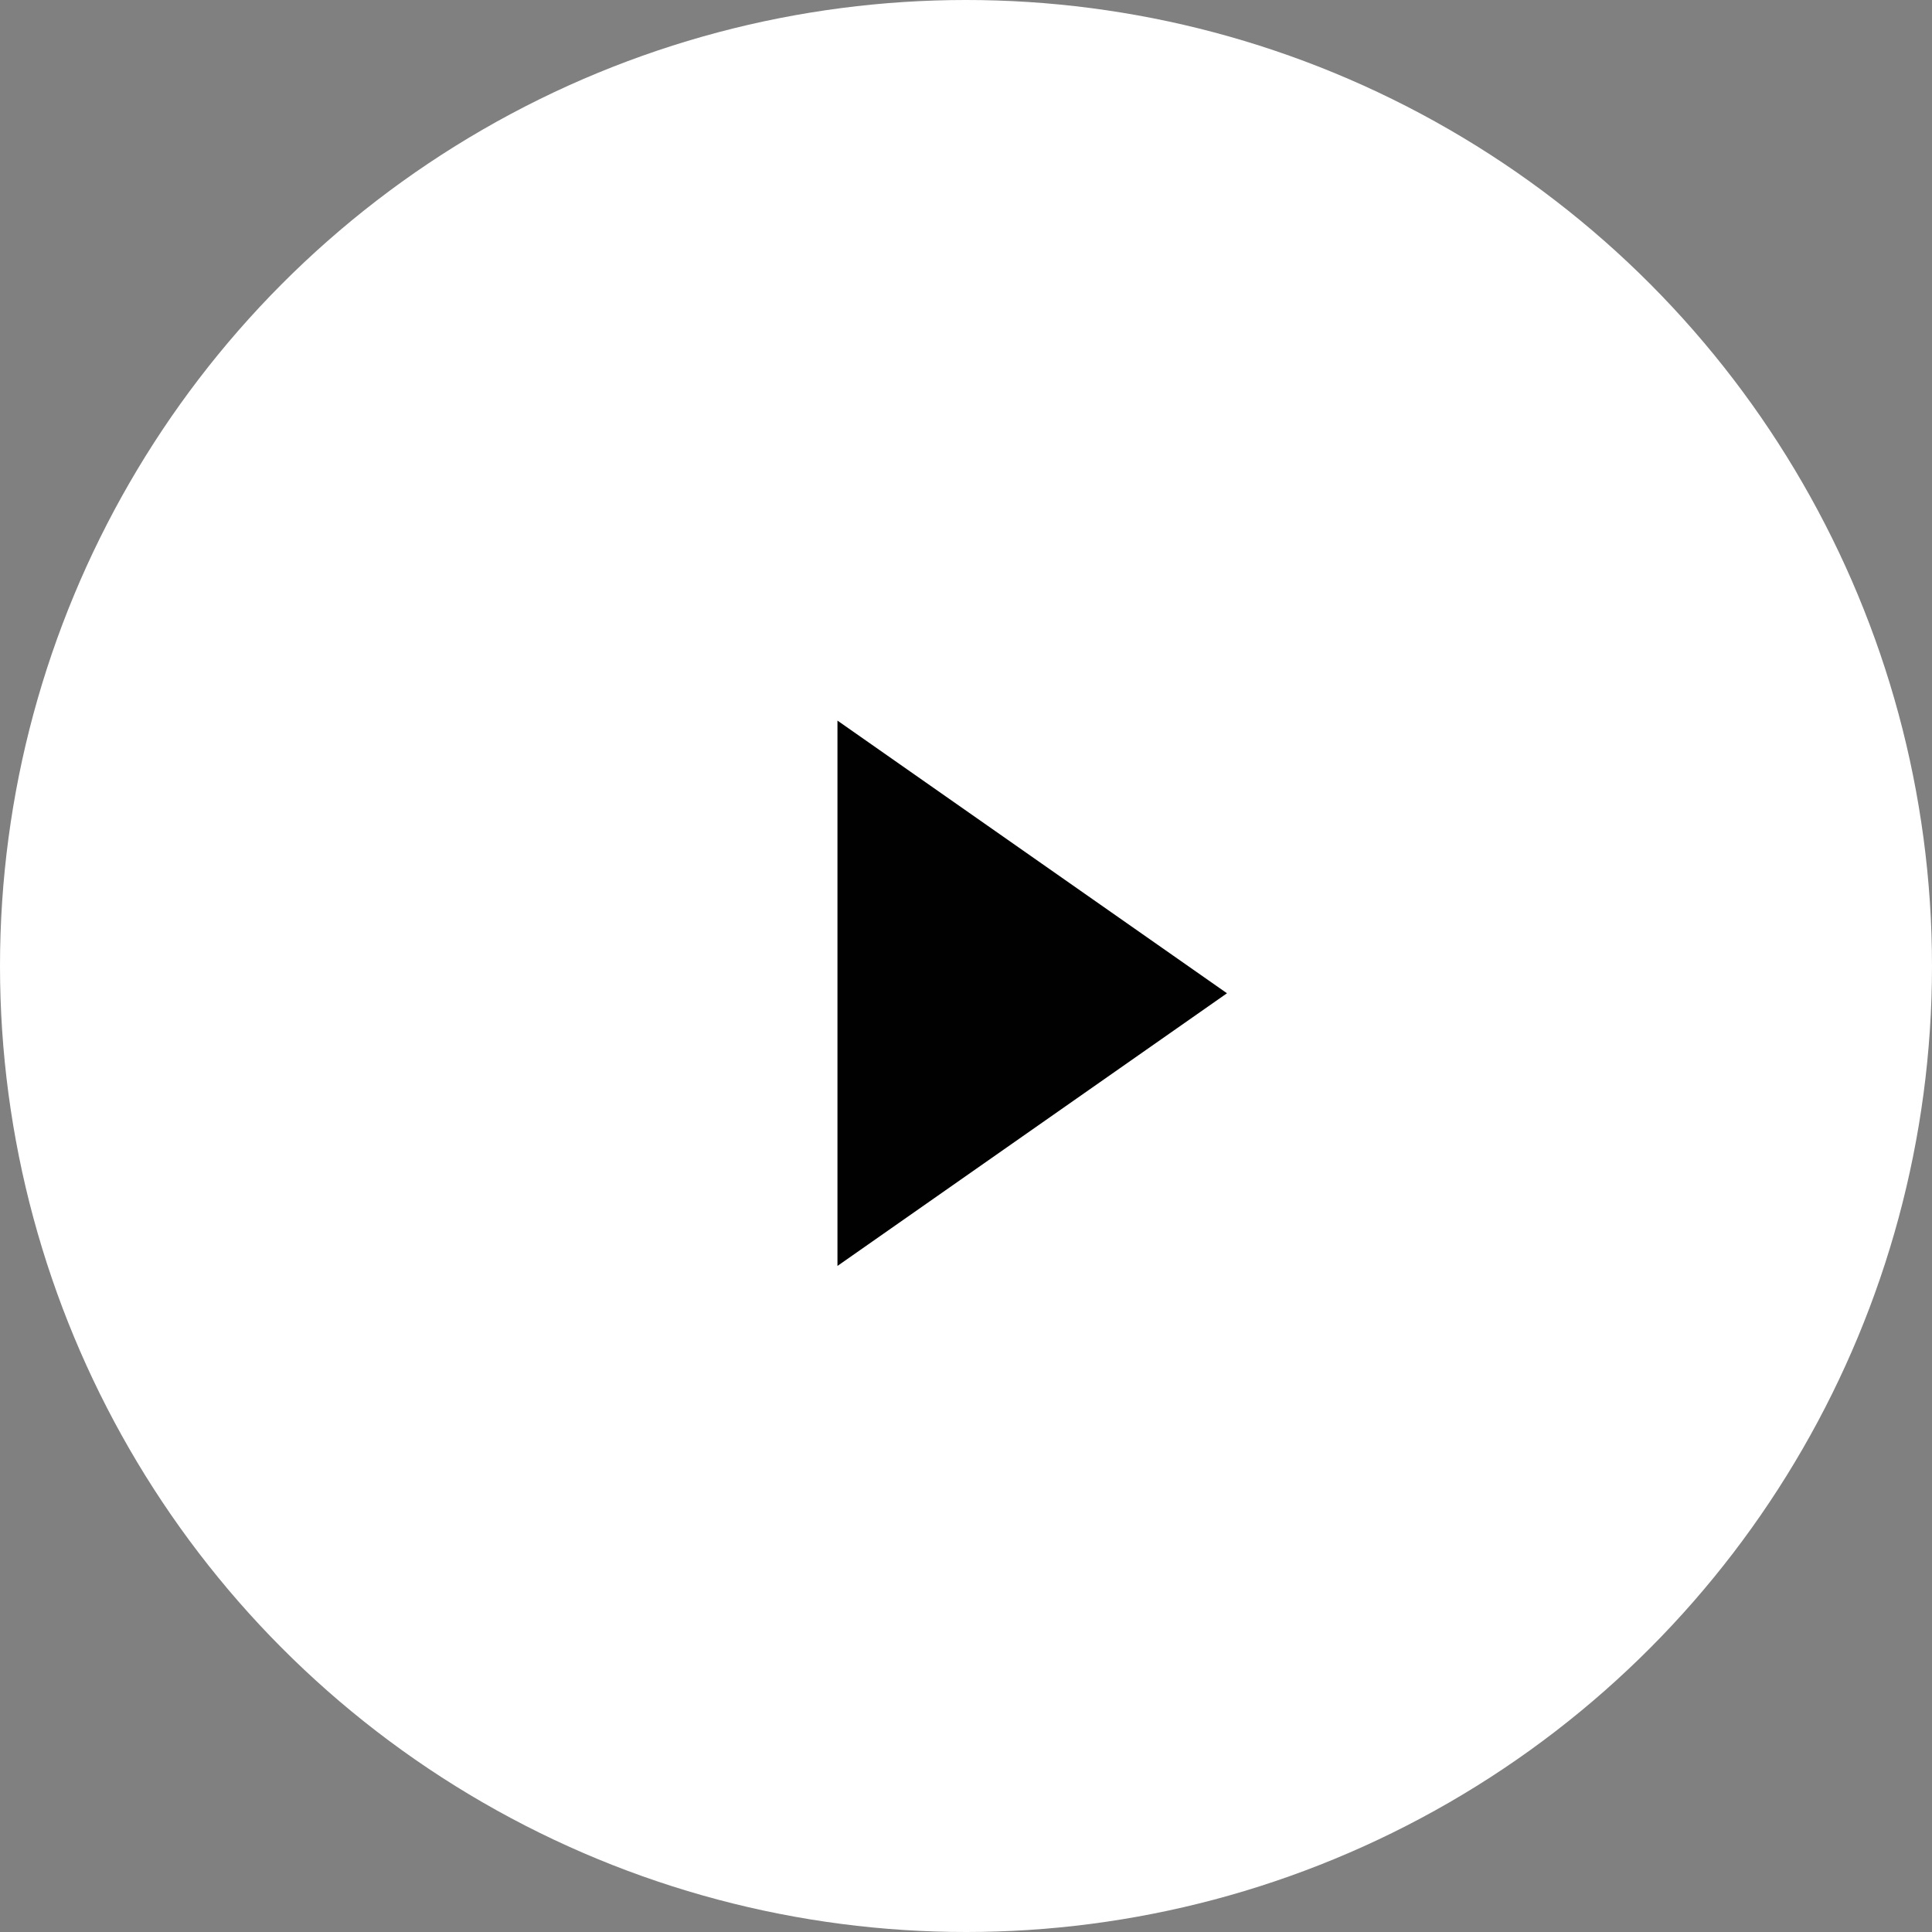
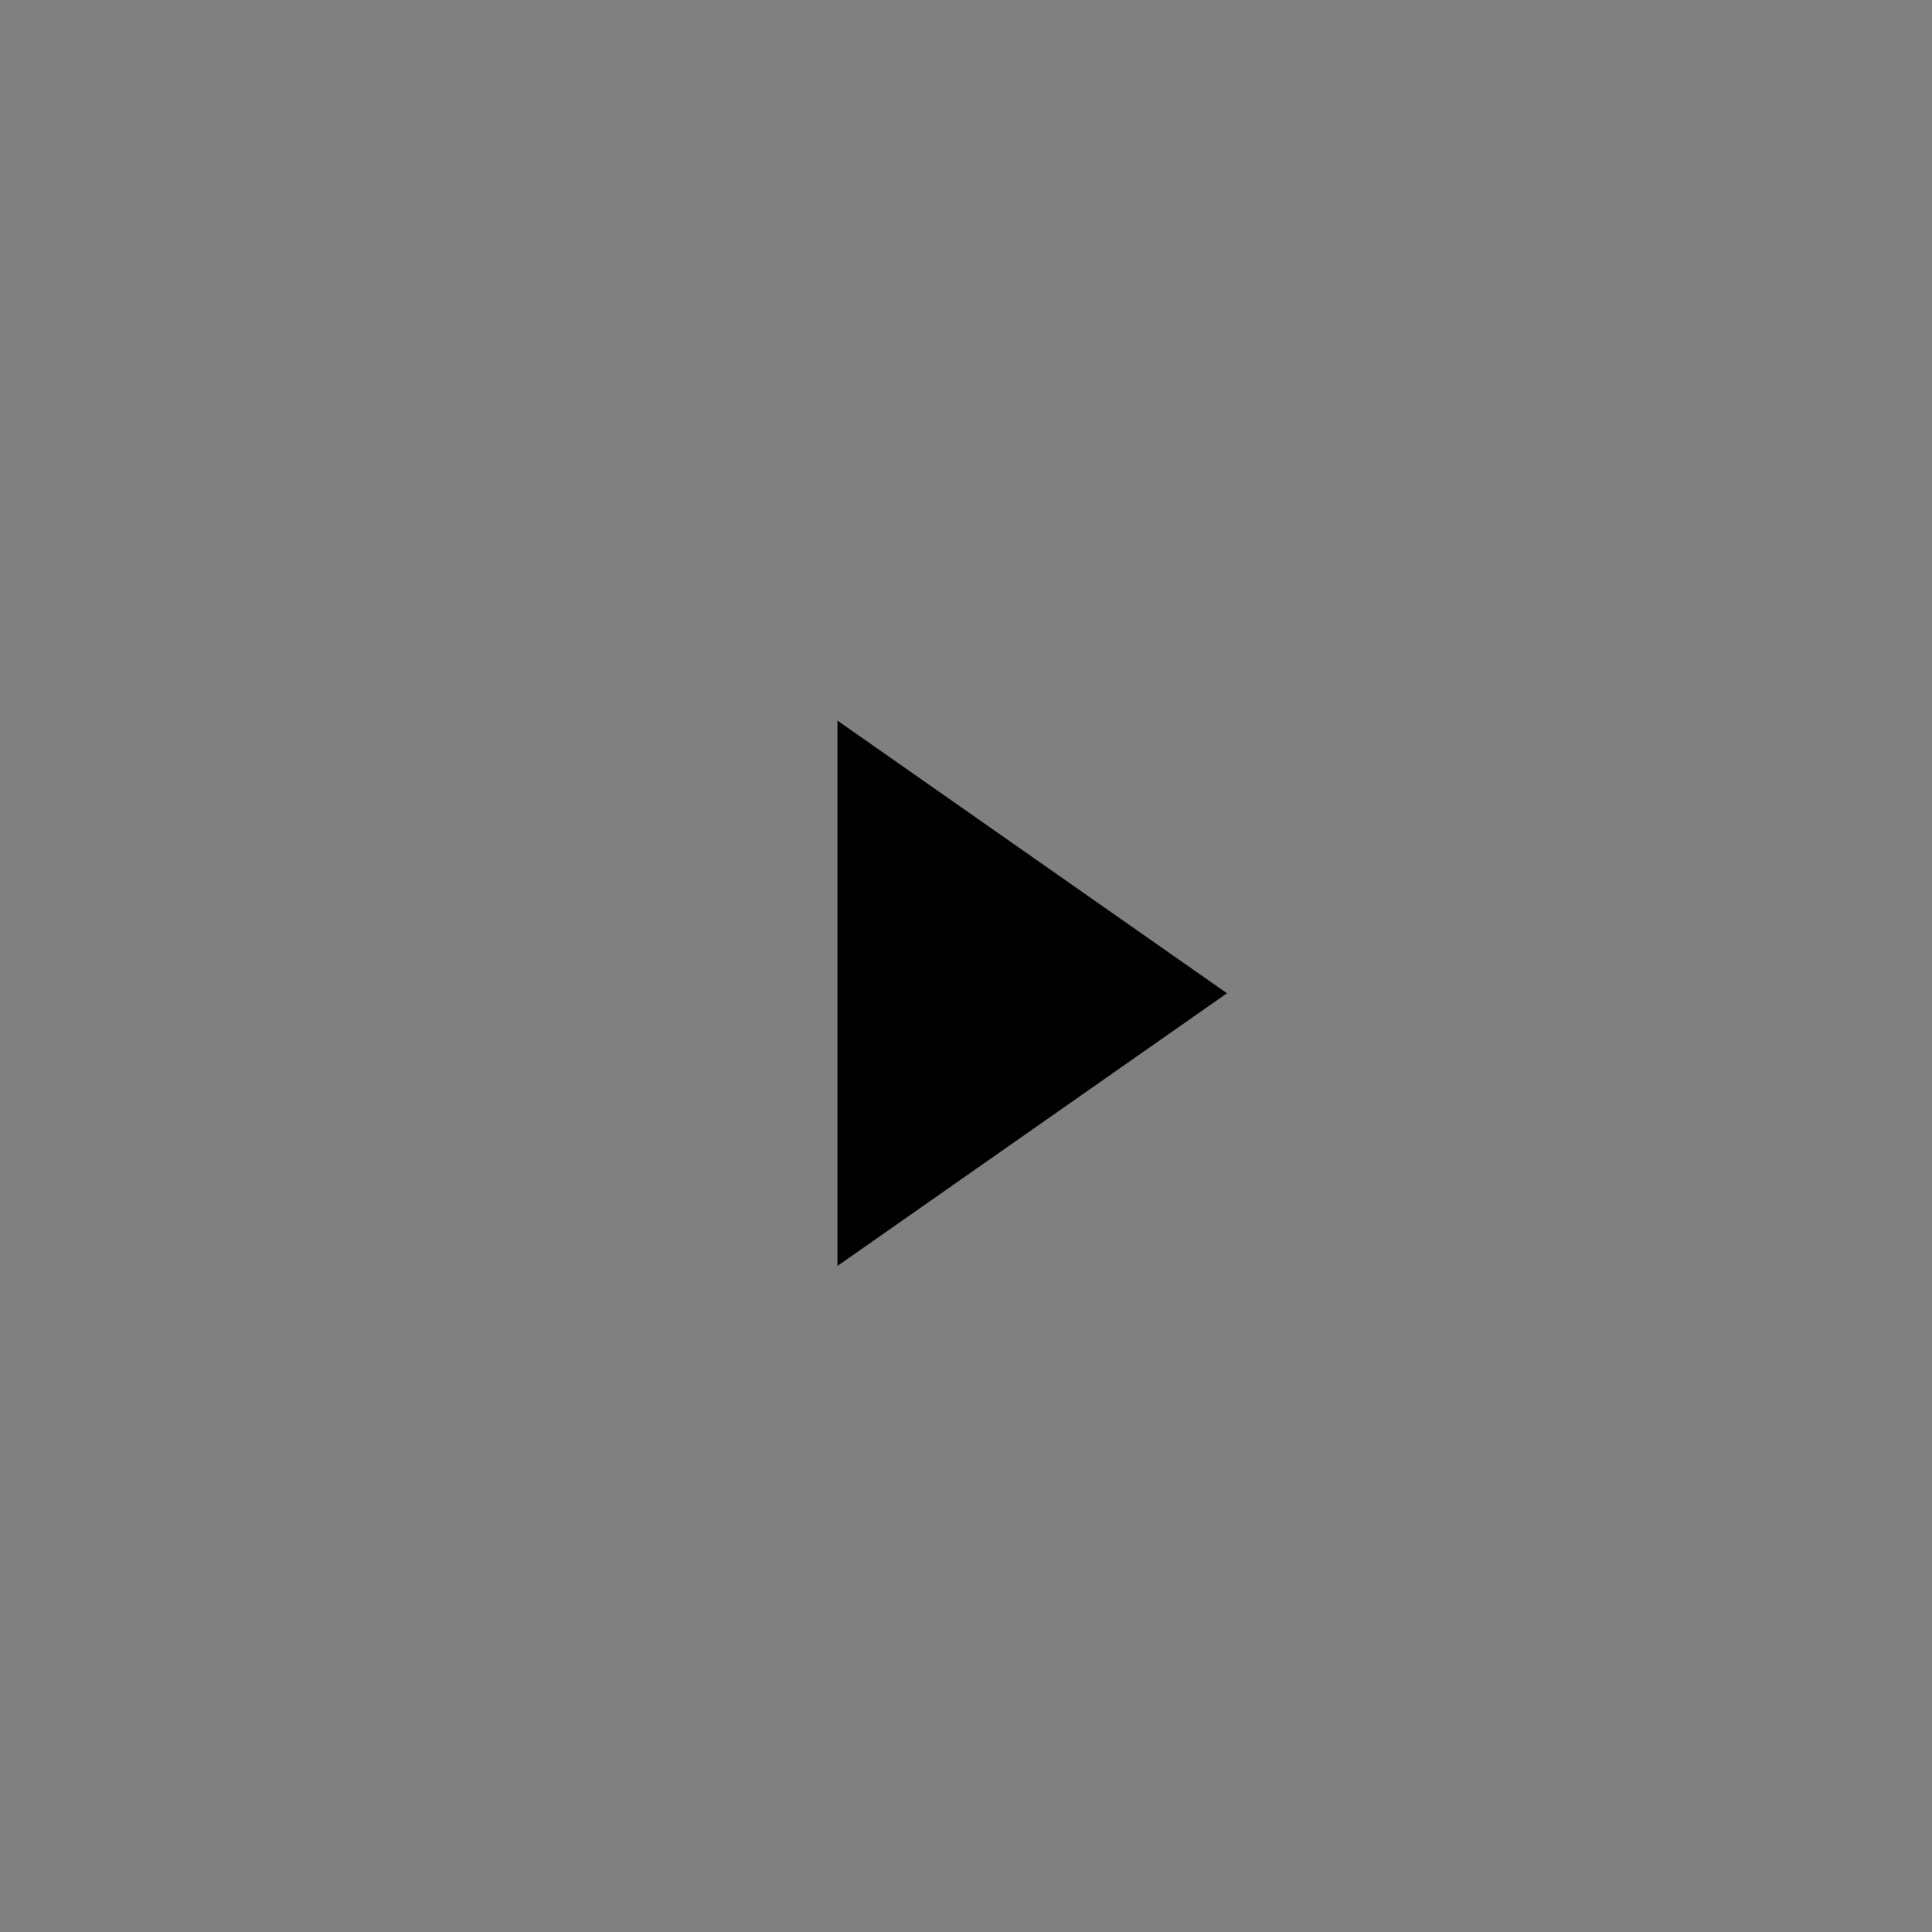
<svg xmlns="http://www.w3.org/2000/svg" version="1.1" id="Warstwa_1" x="0px" y="0px" viewBox="0 0 49.6 49.6" enable-background="new 0 0 49.6 49.6" xml:space="preserve">
  <rect x="0" y="0" width="49.6" height="49.6" fill="#808080" stroke="none" />
-   <circle fill="#FFFFFF" cx="24.8" cy="24.8" r="24.8" />
  <polyline fill="#010101" points="21.5,18.5 31.5,25.5 21.5,32.5 " />
</svg>